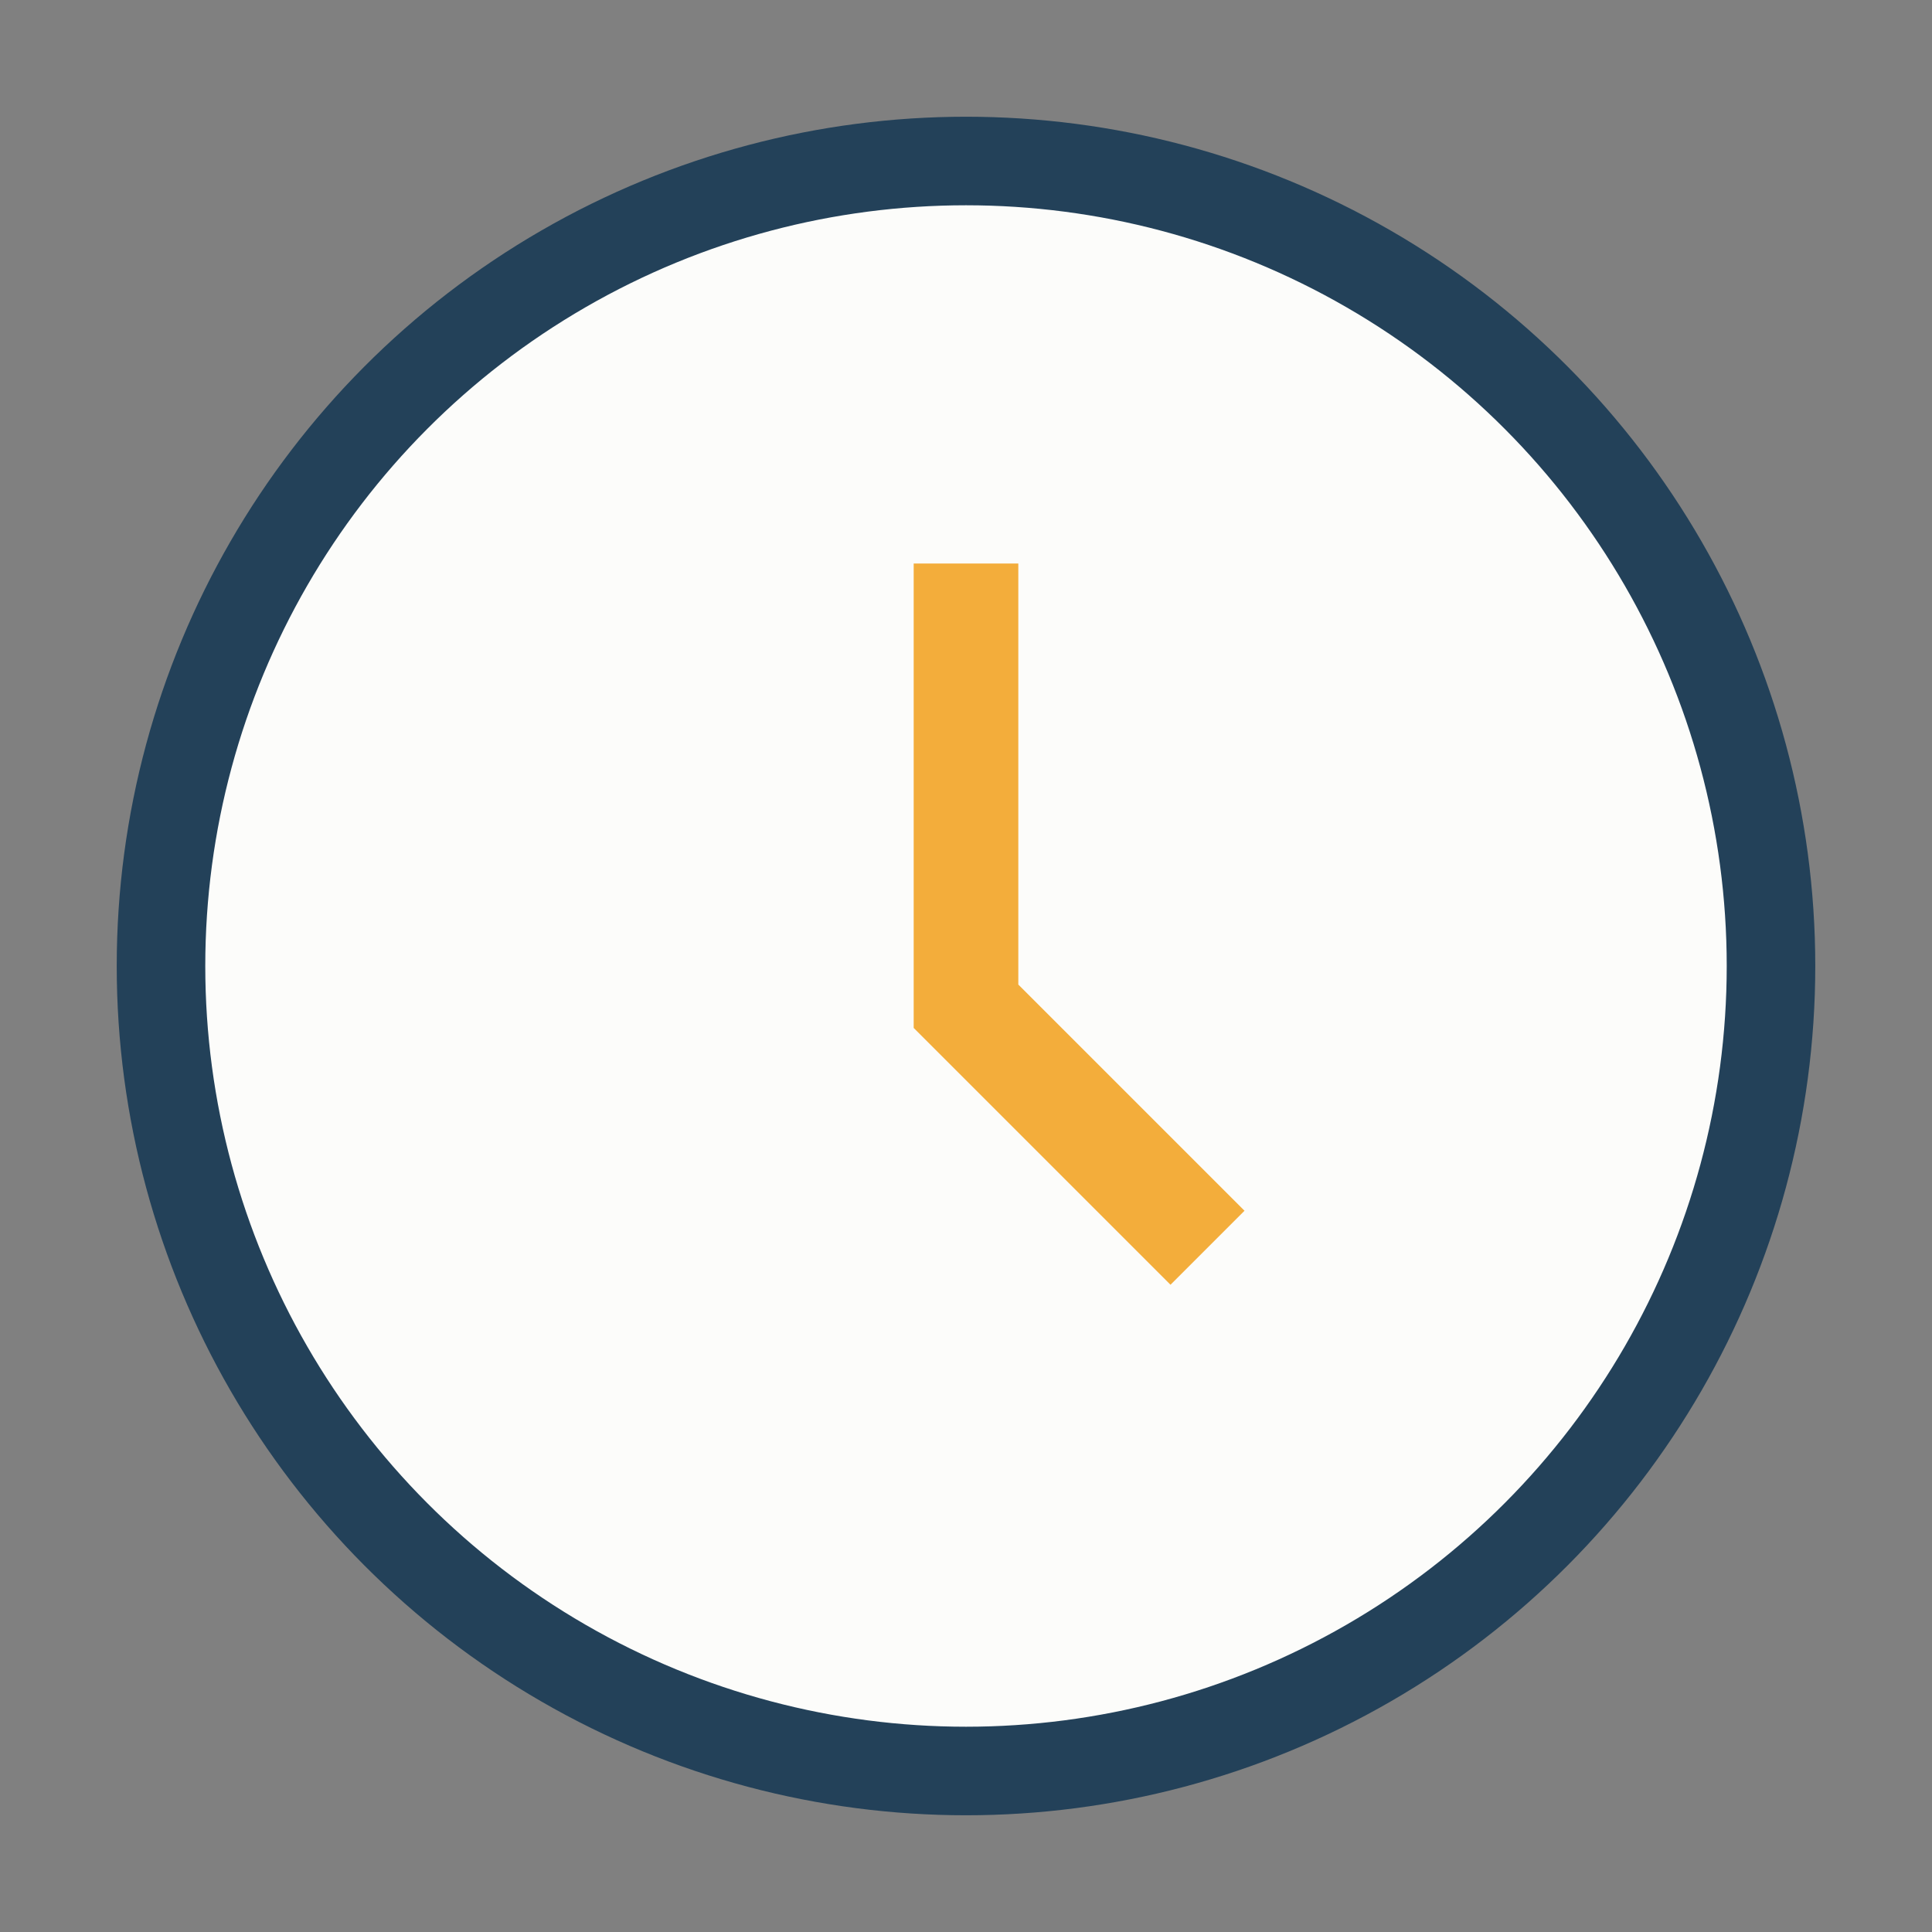
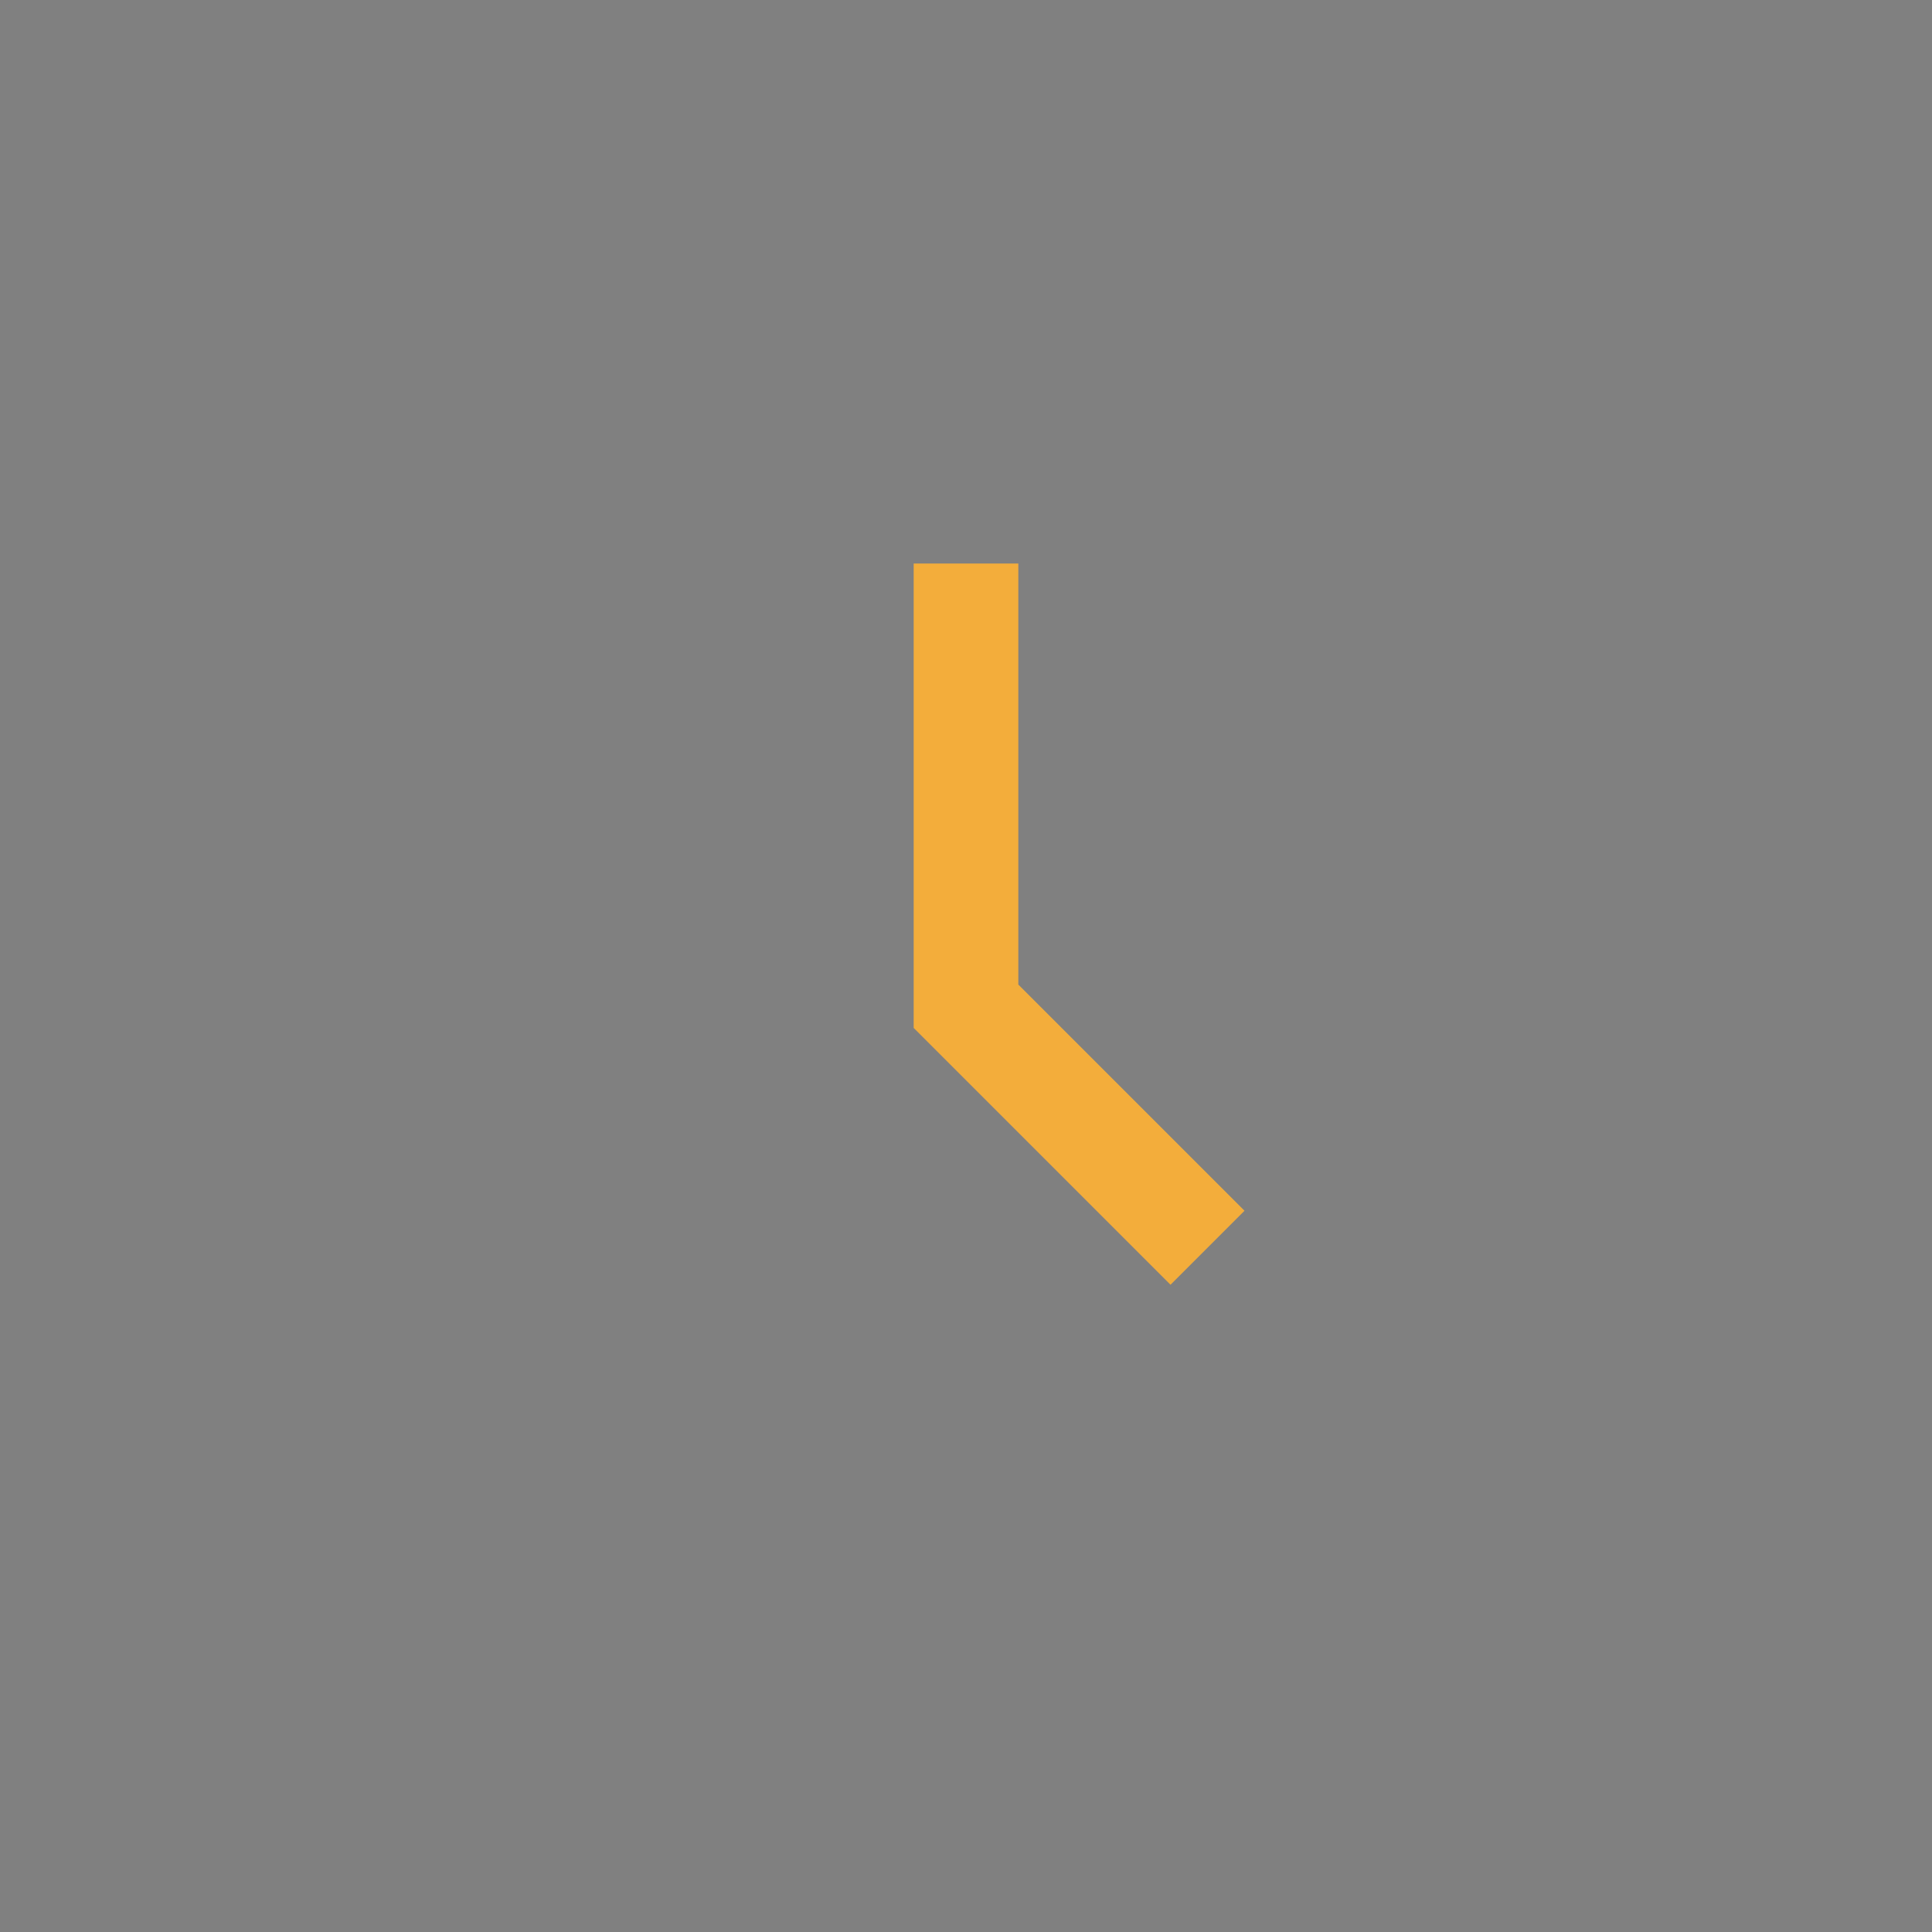
<svg xmlns="http://www.w3.org/2000/svg" width="24" height="24" viewBox="0 0 24 24">
  <rect x="0" y="0" width="24" height="24" fill="#808080" stroke="none" />
-   <circle cx="12" cy="12" r="10" fill="#FCFCFA" stroke="#234159" stroke-width="1.1" />
  <path d="M12 7v5.5l3 3" stroke="#F3AD3B" stroke-width="1.3" fill="none" />
</svg>